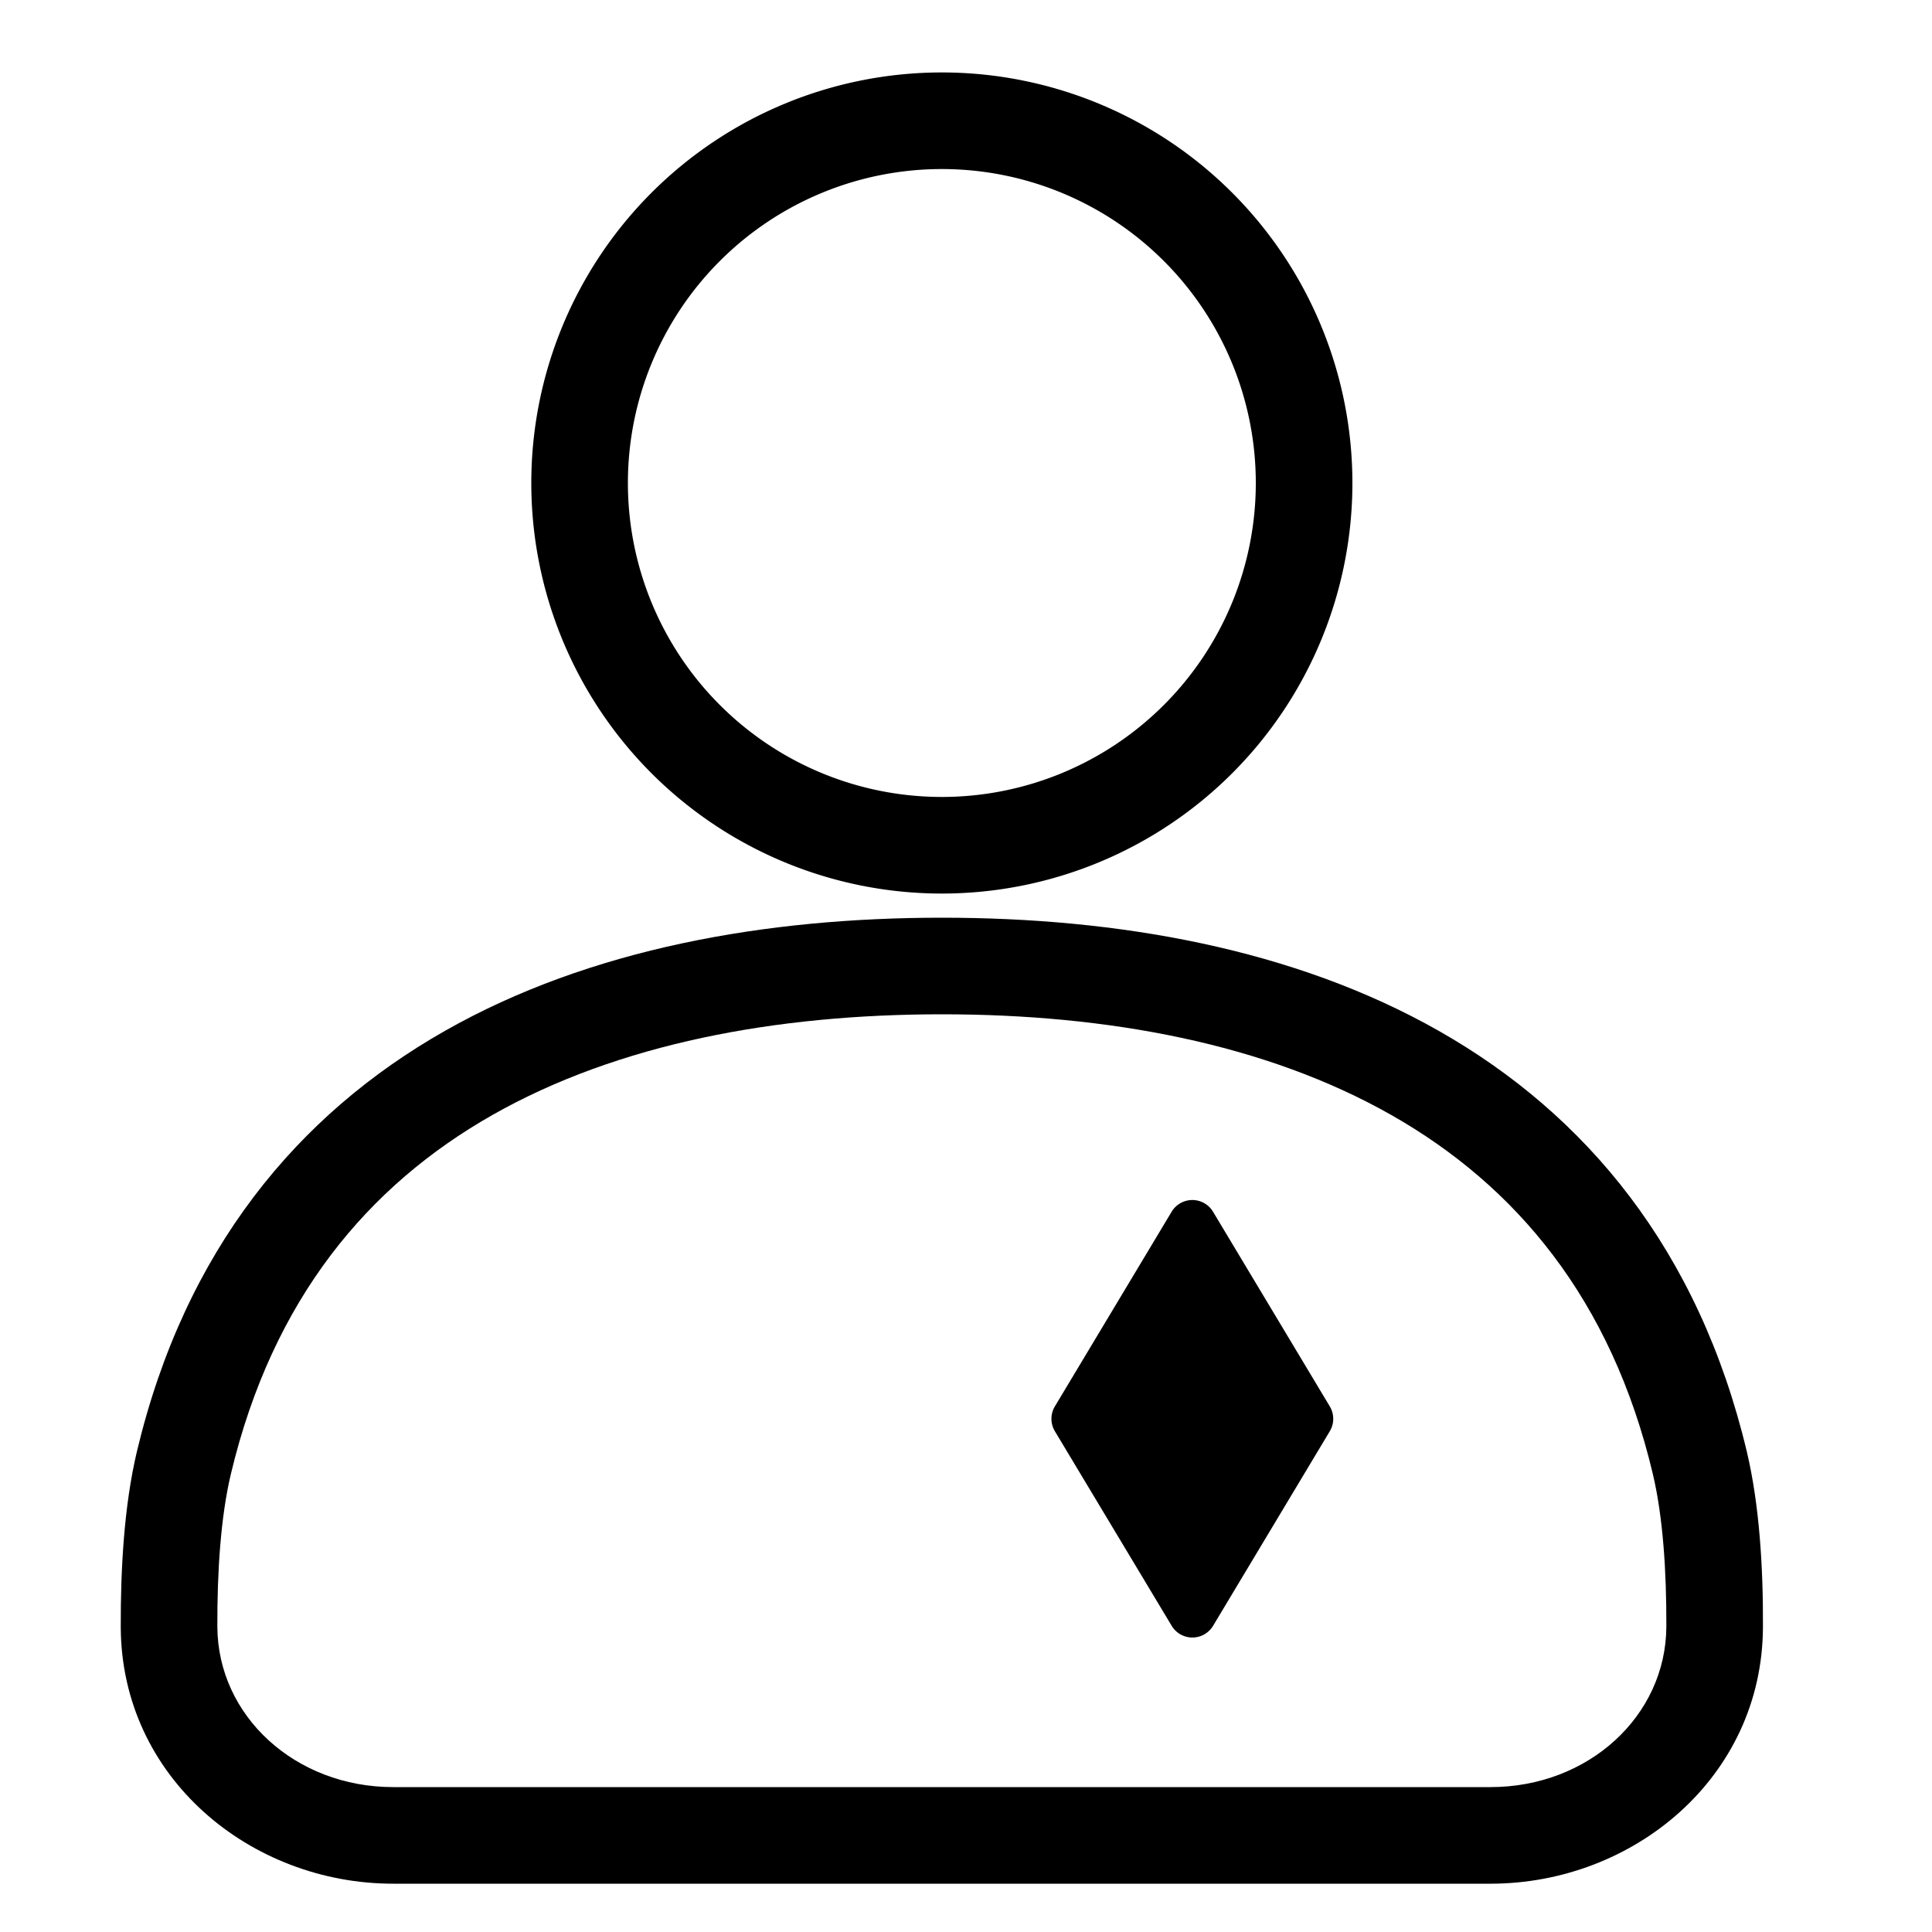
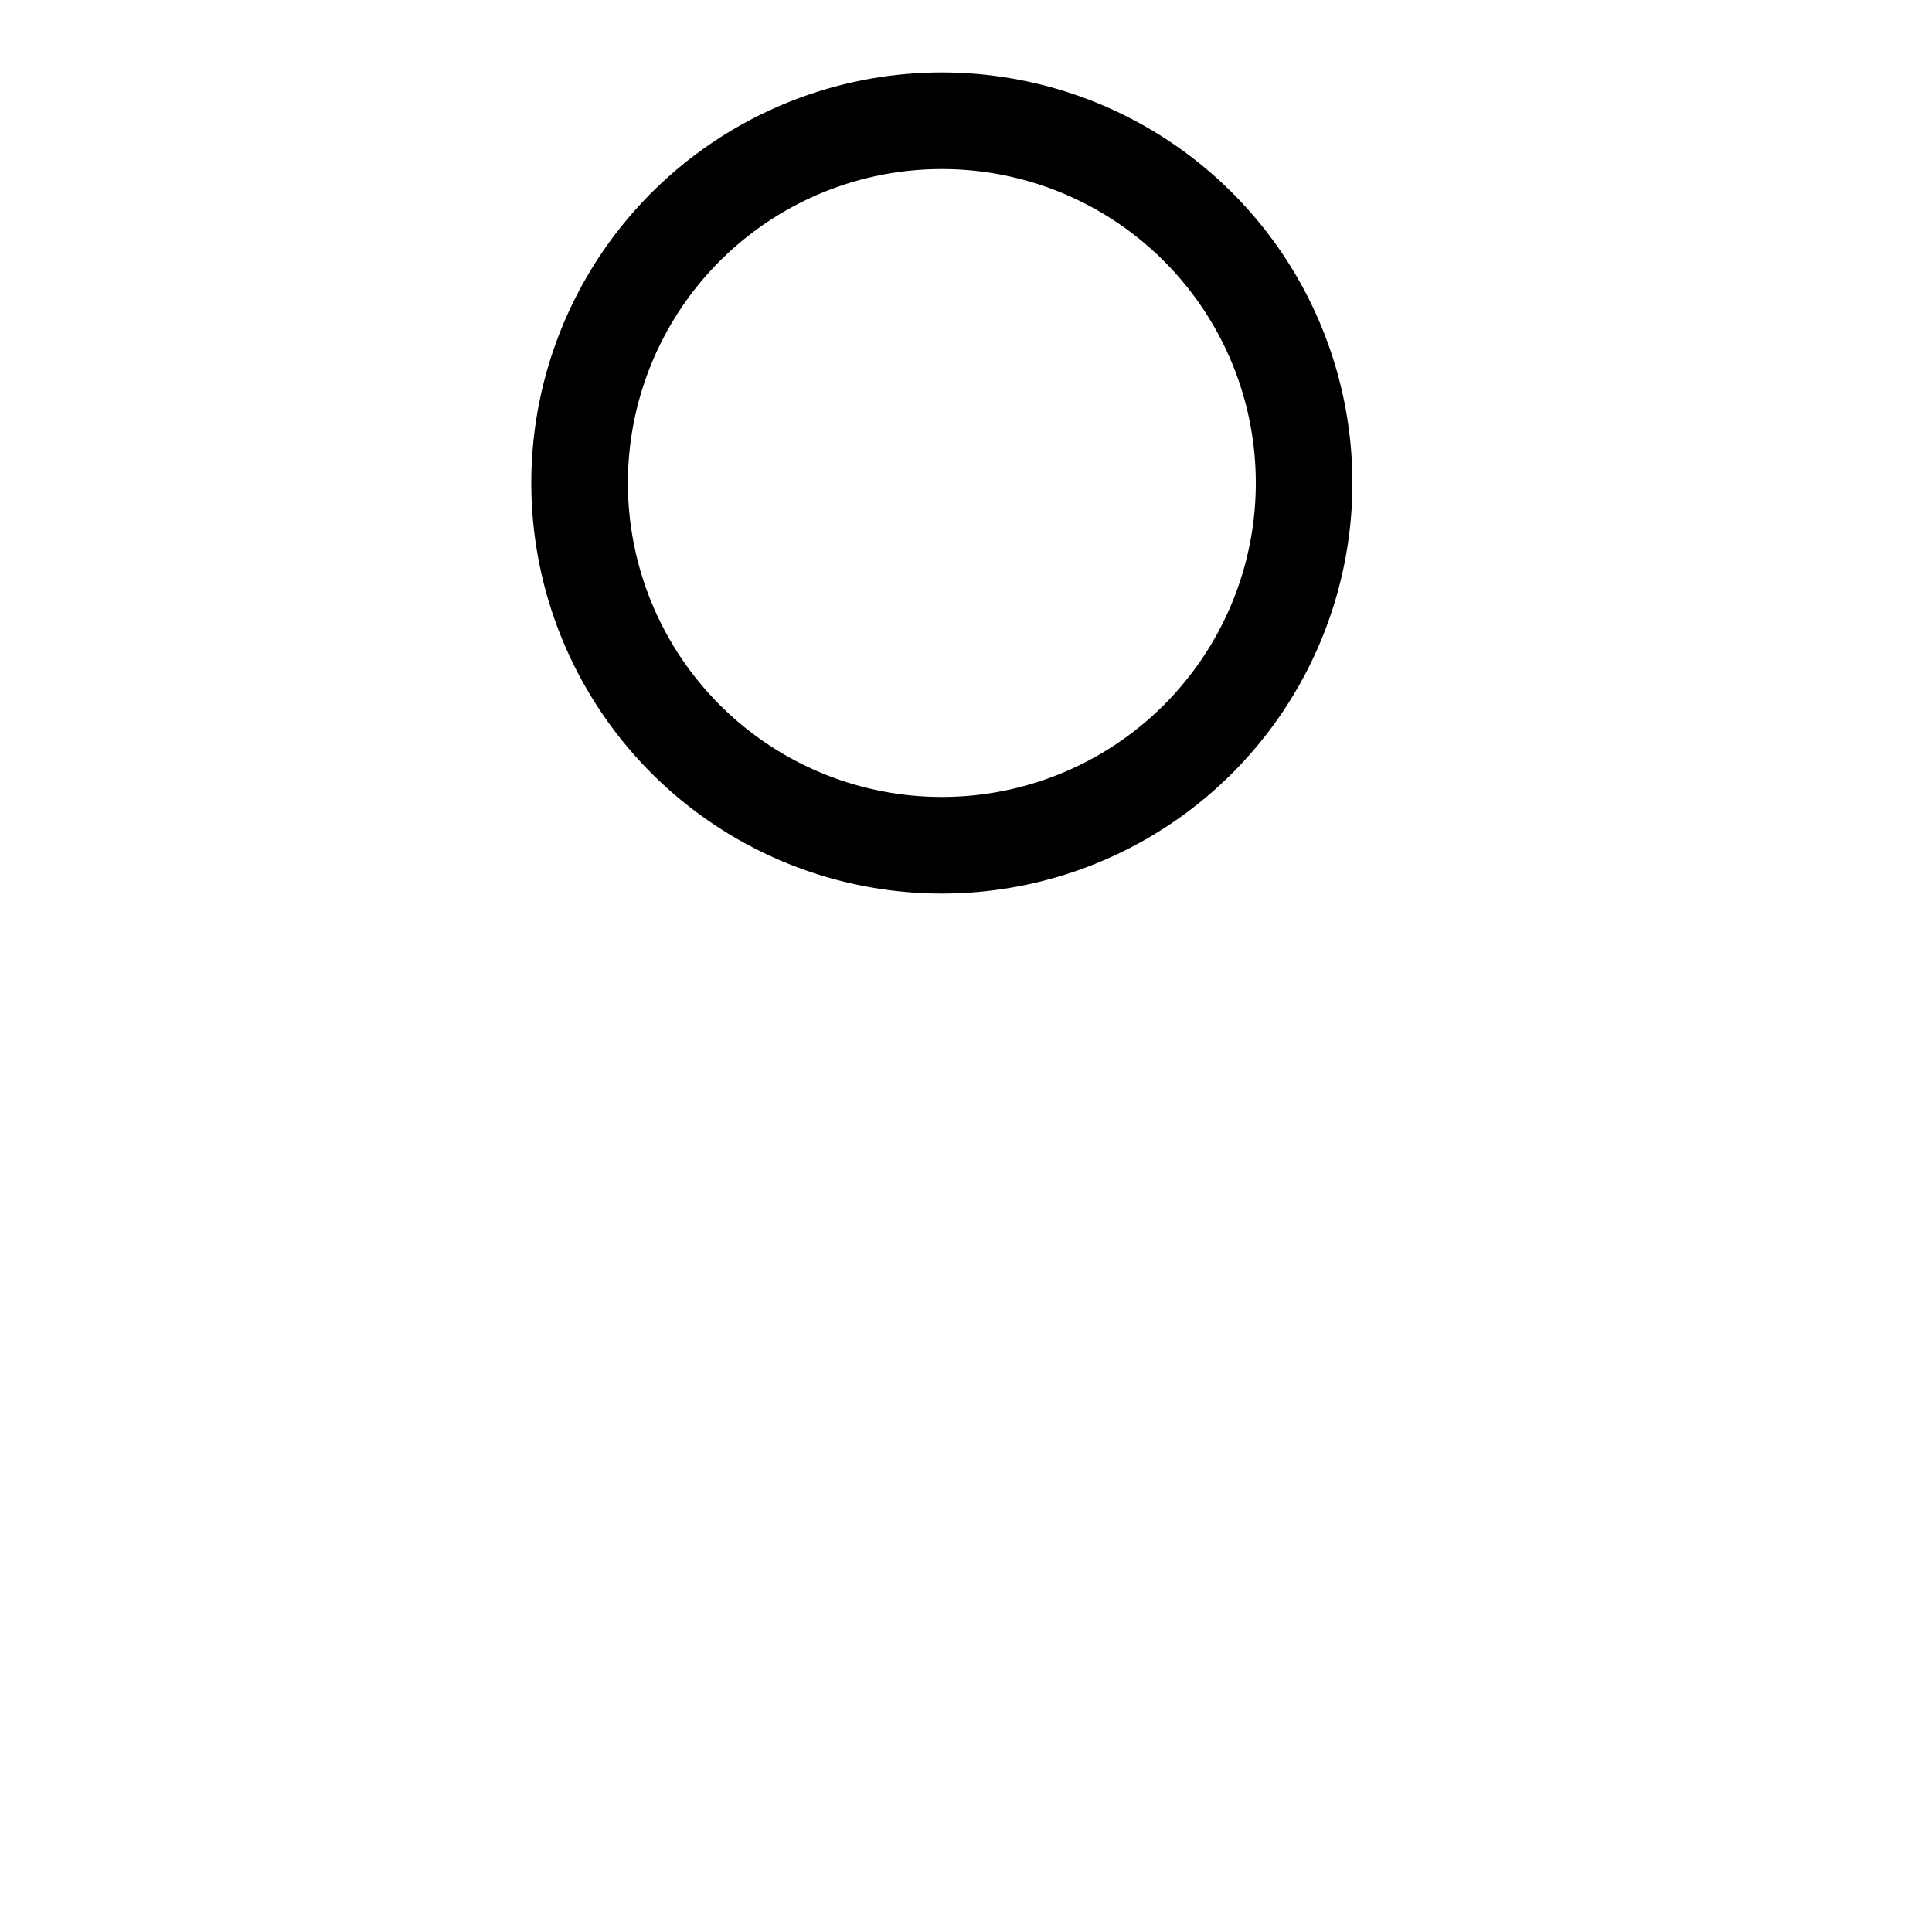
<svg xmlns="http://www.w3.org/2000/svg" width="20" height="20" viewBox="0 0 20 20" fill="none">
  <path fill="currentColor" fillRule="evenodd" clipRule="evenodd" d="M5.5 5A4.25 4.25 0 1 1 14 5a4.25 4.25 0 0 1-8.5 0m4.25-3.25a3.25 3.25 0 1 0 0 6.5 3.25 3.25 0 0 0 0-6.5" />
-   <path fill="currentColor" d="M13.766 14.816a.25.25 0 0 0 0-.257l-1.208-2.014a.25.25 0 0 0-.43 0l-1.208 2.014a.25.25 0 0 0 0 .257l1.209 2.014a.25.25 0 0 0 .429 0z" />
-   <path fill="currentColor" fillRule="evenodd" clipRule="evenodd" d="M4.605 10.672C6.11 9.817 7.935 9.5 9.75 9.5s3.64.317 5.145 1.172c1.523.865 2.69 2.265 3.188 4.355.132.556.17 1.213.167 1.816-.006 1.561-1.346 2.657-2.82 2.657H4.07c-1.474 0-2.814-1.096-2.82-2.657-.002-.603.035-1.26.167-1.816.497-2.09 1.665-3.49 3.188-4.355m.493.87c-1.286.73-2.276 1.902-2.708 3.717-.105.442-.142 1.007-.14 1.58.004.925.807 1.661 1.82 1.661h11.36c1.013 0 1.816-.736 1.82-1.662.002-.572-.035-1.137-.14-1.58-.431-1.814-1.422-2.986-2.708-3.716-1.304-.74-2.938-1.042-4.652-1.042s-3.348.302-4.652 1.042" />
</svg>